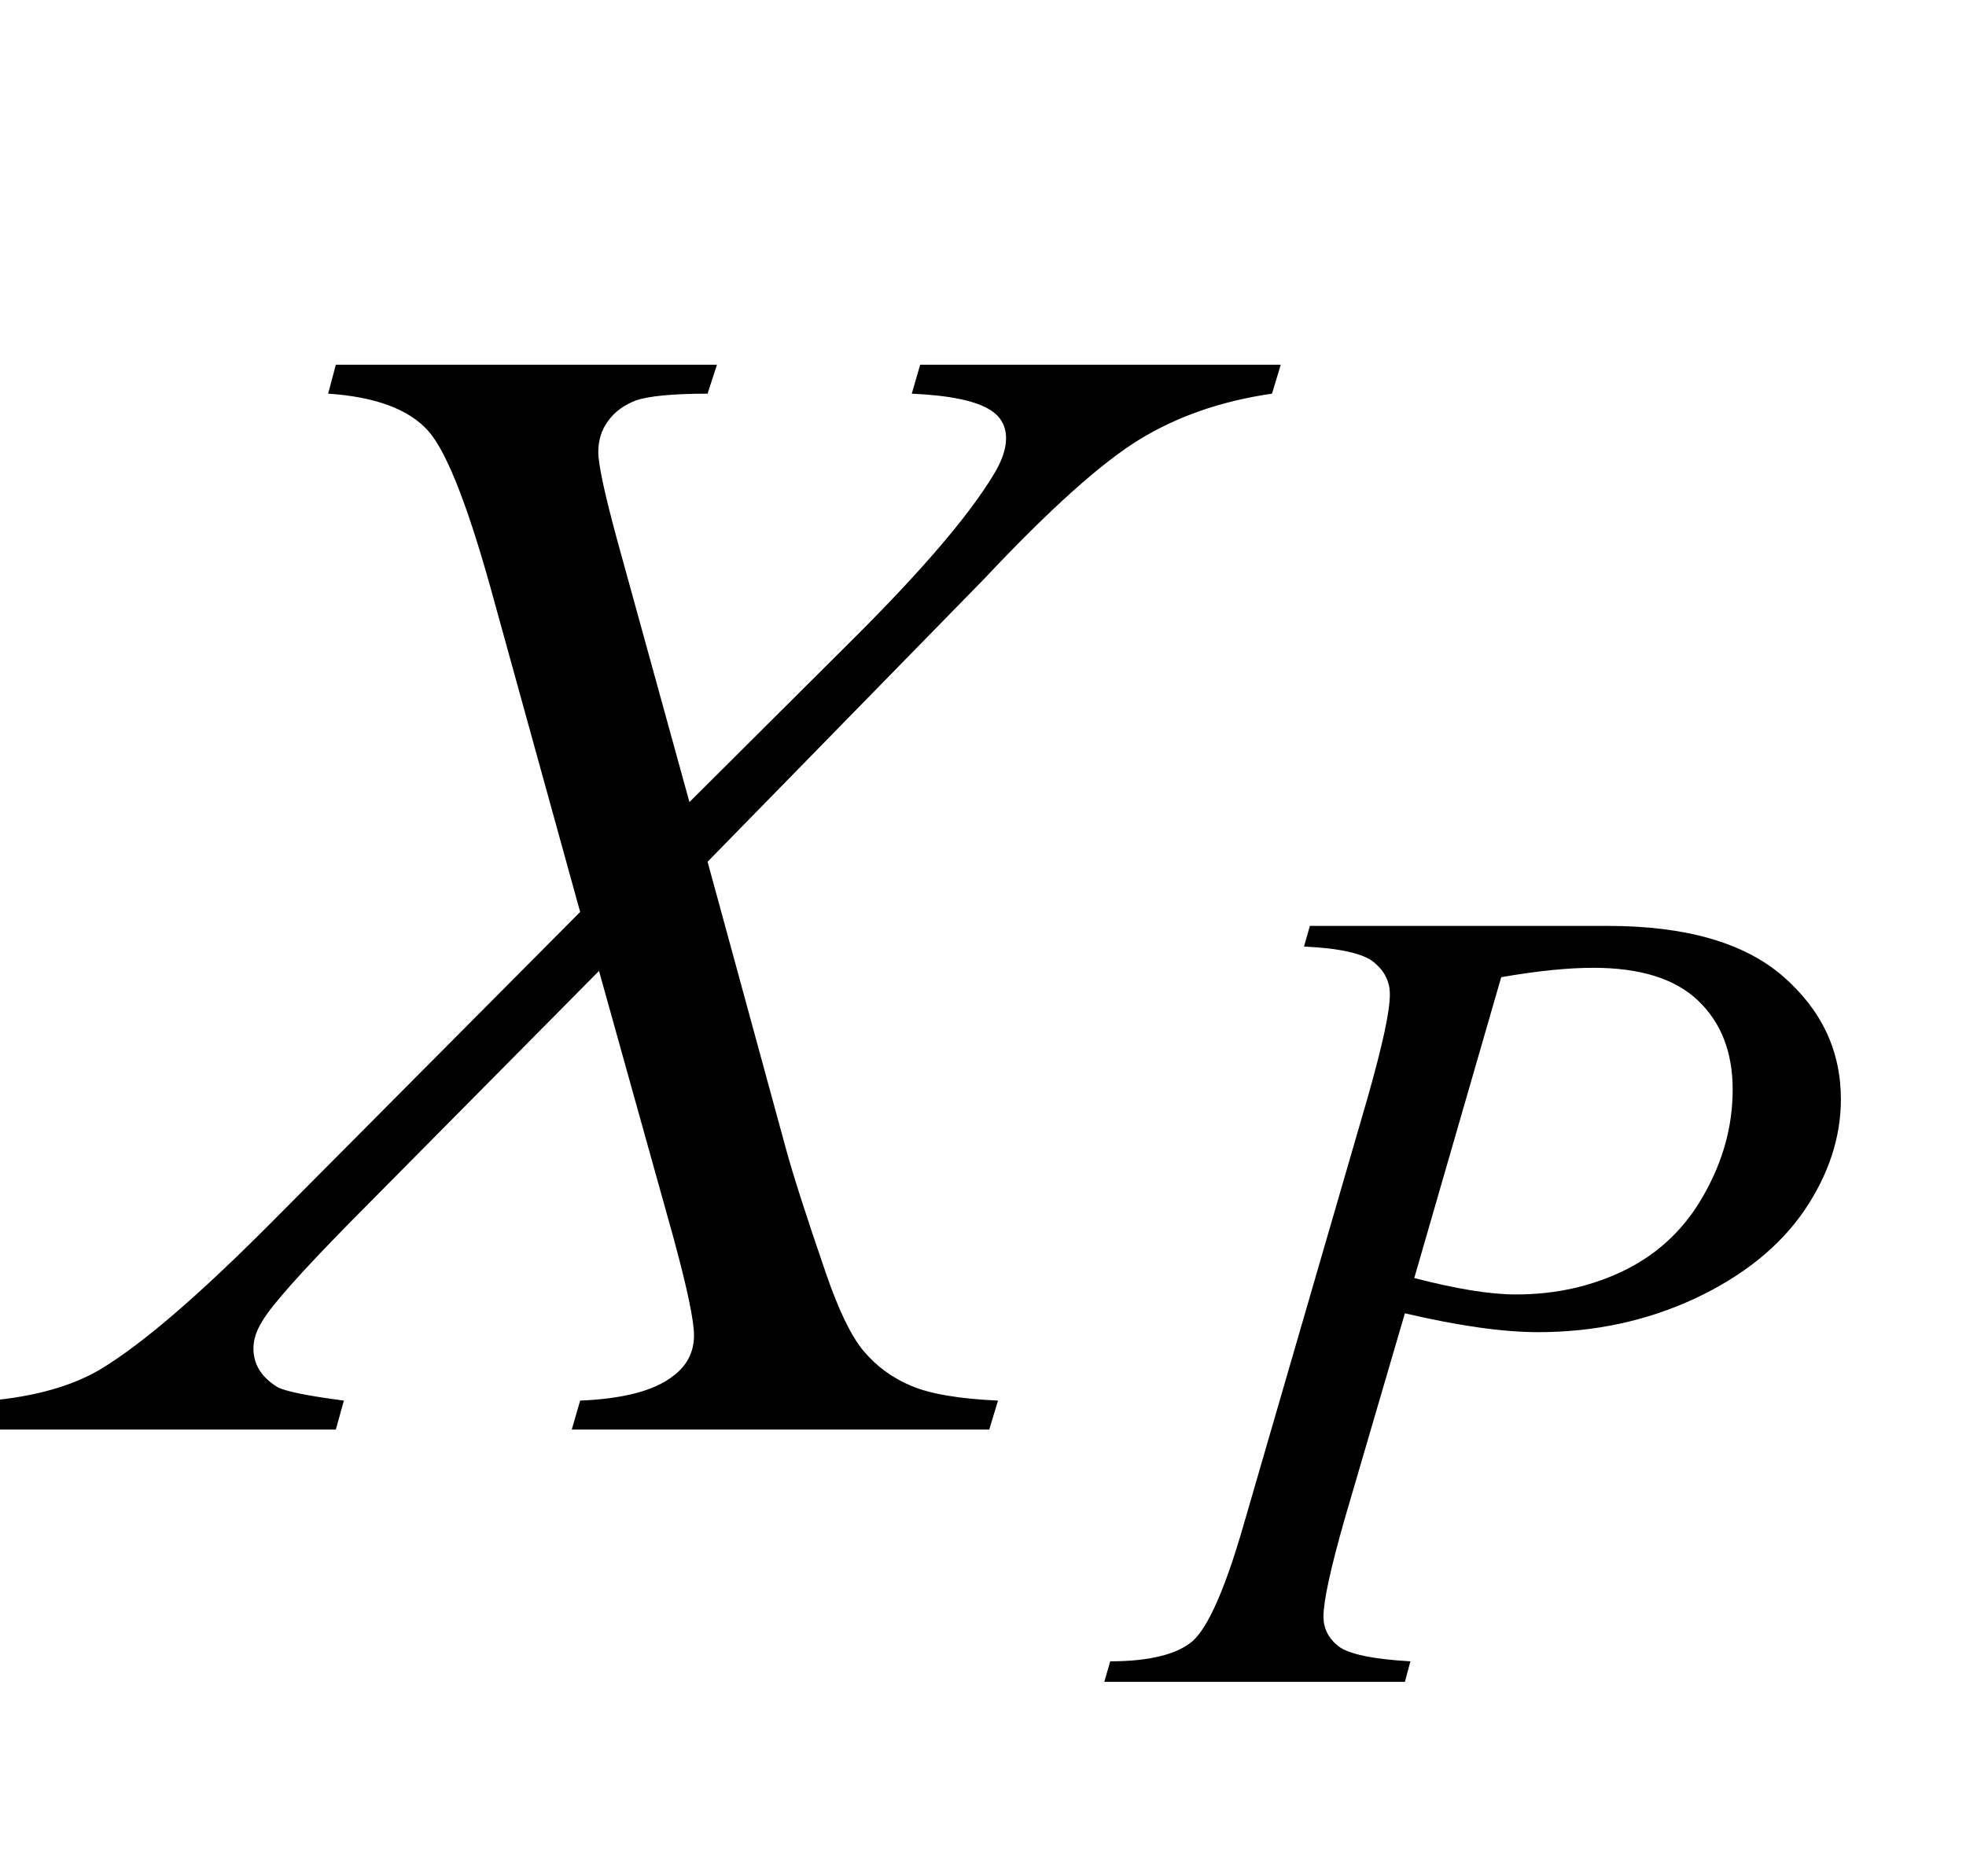
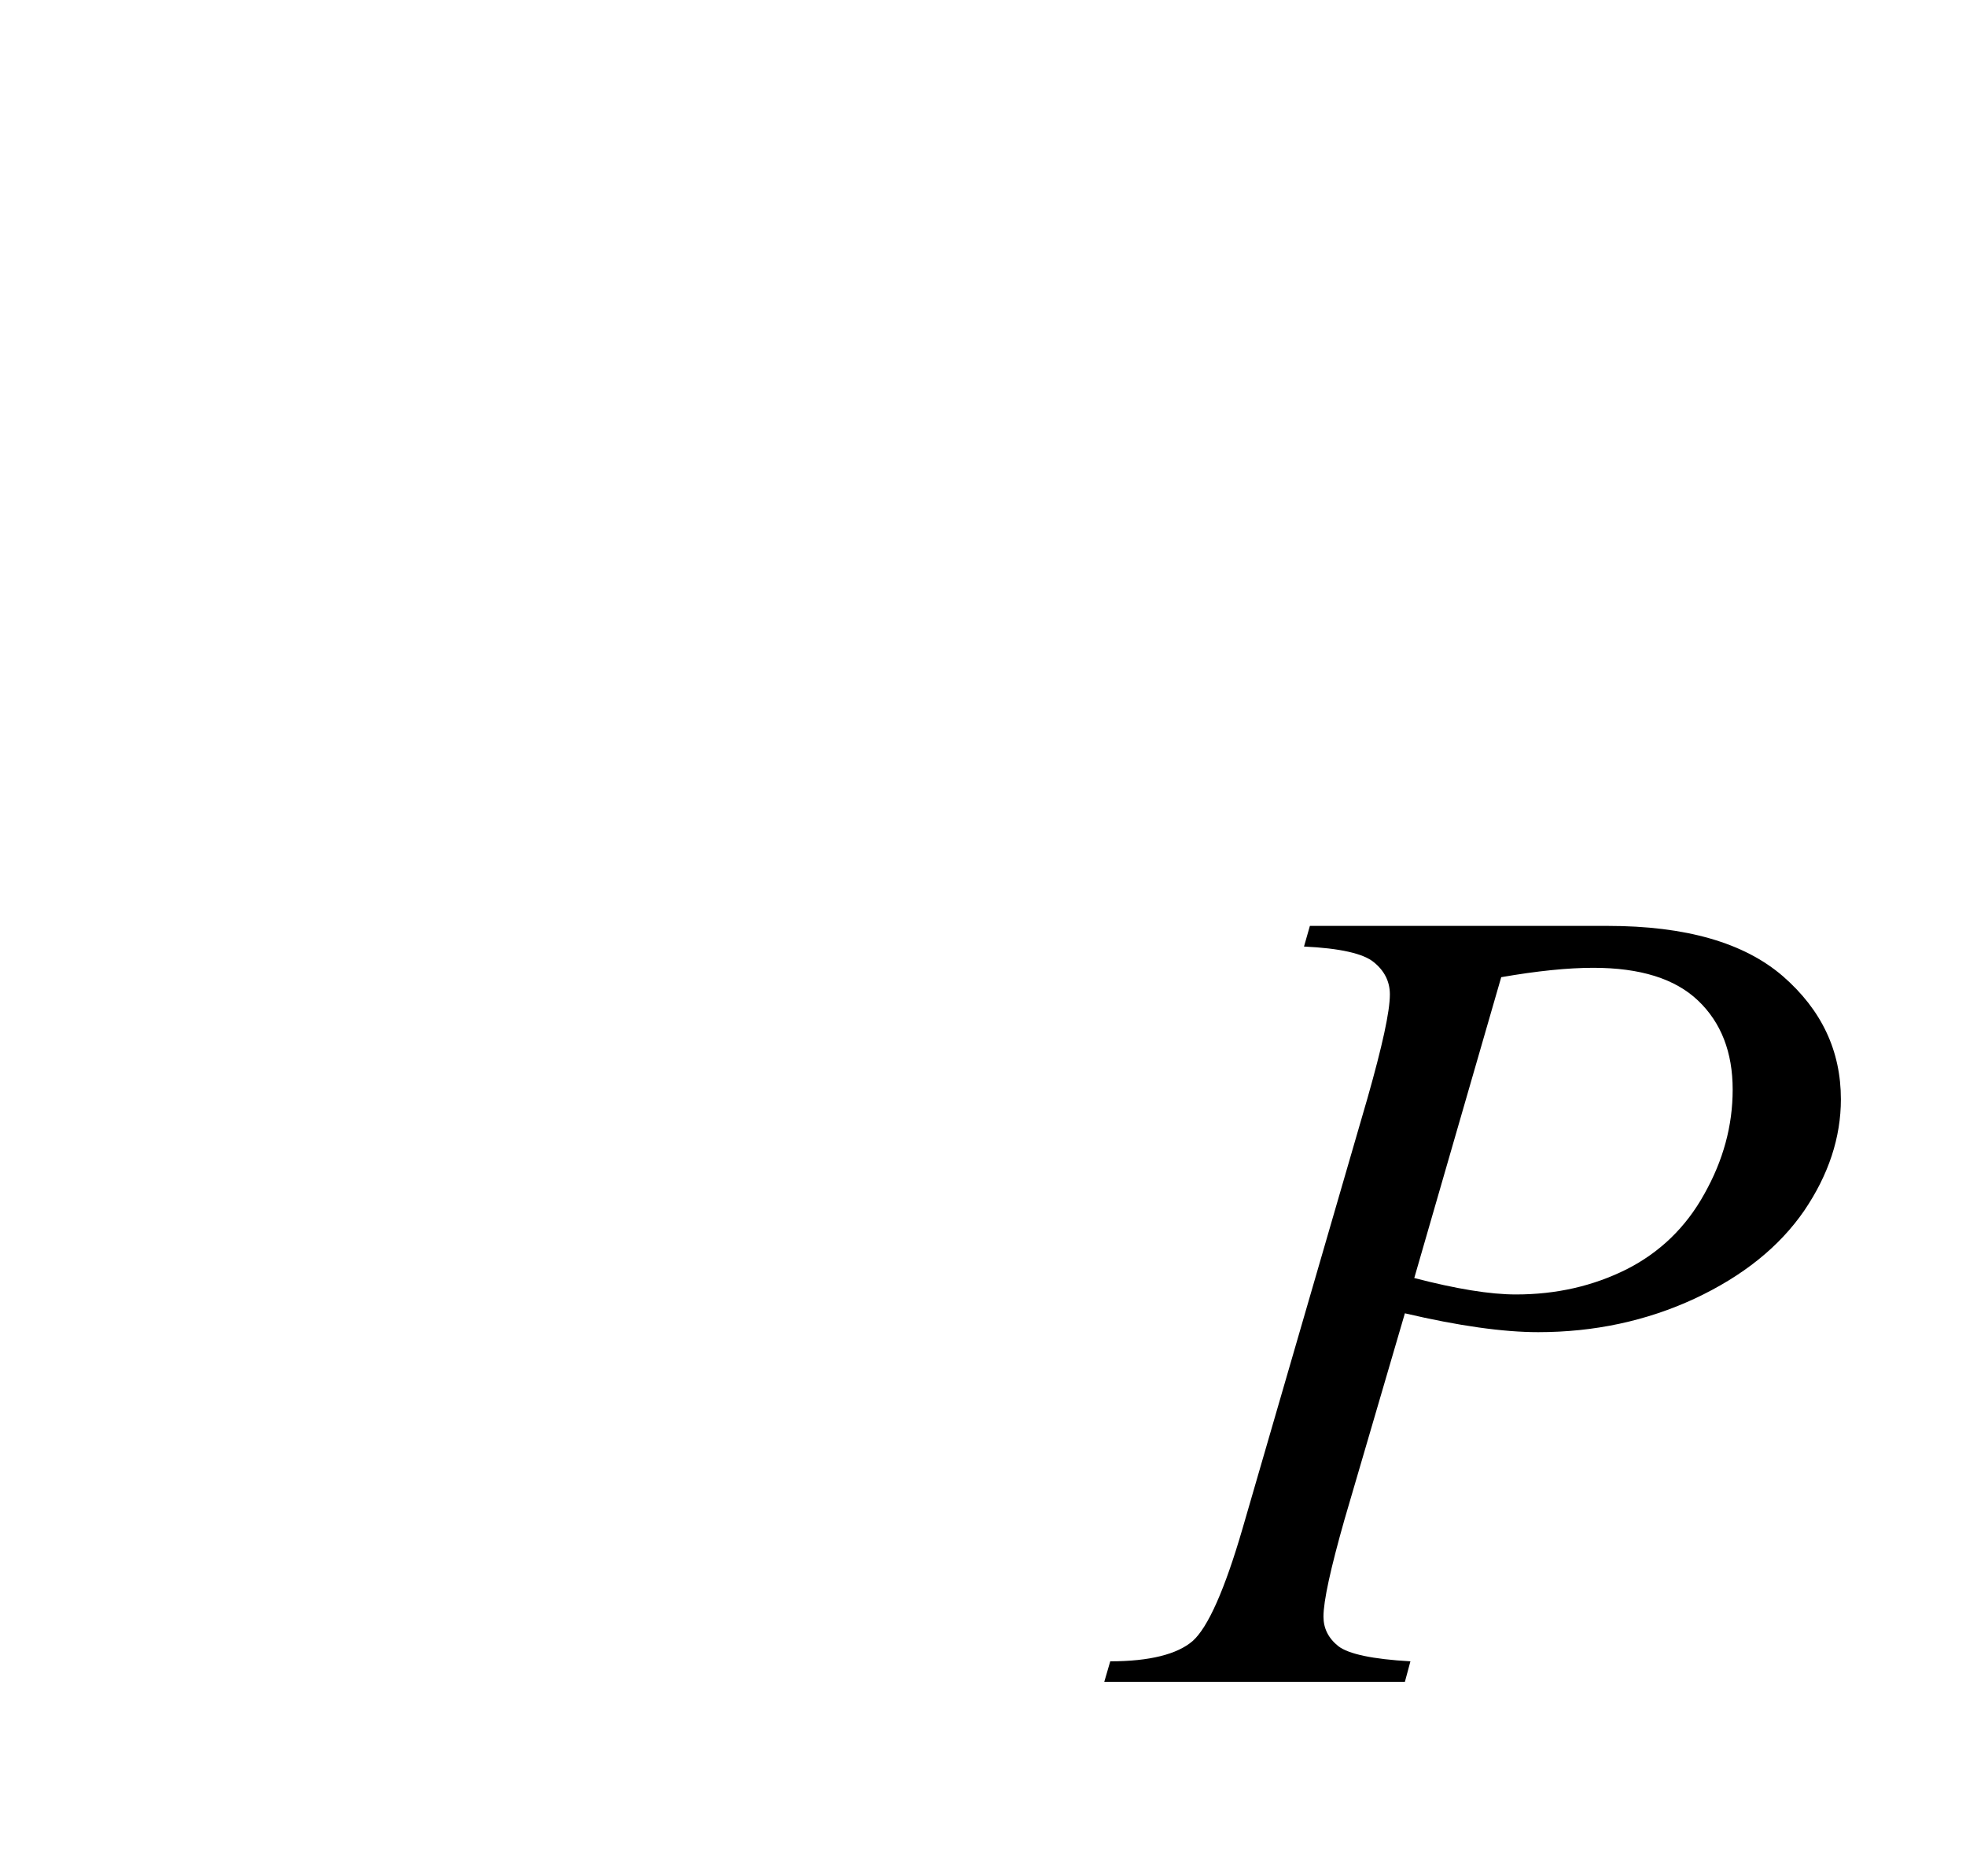
<svg xmlns="http://www.w3.org/2000/svg" xmlns:xlink="http://www.w3.org/1999/xlink" viewBox="0 0 22 21" version="1.1">
  <defs>
    <g>
      <symbol overflow="visible" id="glyph0-0">
-         <path style="stroke:none;" d="M 2.496 0 L 2.496 -11.25 L 11.496 -11.25 L 11.496 0 Z M 2.777 -0.281 L 11.215 -0.281 L 11.215 -10.969 L 2.777 -10.969 Z M 2.777 -0.281 " />
-       </symbol>
+         </symbol>
      <symbol overflow="visible" id="glyph0-1">
-         <path style="stroke:none;" d="M 9.297 -11.918 L 13.332 -11.918 L 13.234 -11.594 C 12.668 -11.512 12.172 -11.34 11.746 -11.078 C 11.32 -10.816 10.742 -10.297 10.012 -9.52 L 6.918 -6.355 L 7.789 -3.164 C 7.871 -2.859 8.023 -2.387 8.242 -1.75 C 8.383 -1.34 8.523 -1.047 8.664 -0.879 C 8.805 -0.711 8.984 -0.578 9.199 -0.488 C 9.414 -0.398 9.734 -0.344 10.168 -0.324 L 10.07 0 L 5.398 0 L 5.492 -0.324 C 5.973 -0.344 6.32 -0.434 6.531 -0.598 C 6.688 -0.715 6.766 -0.867 6.766 -1.055 C 6.766 -1.219 6.691 -1.578 6.539 -2.137 L 5.703 -5.133 L 2.91 -2.312 C 2.363 -1.754 2.039 -1.391 1.934 -1.211 C 1.867 -1.105 1.836 -1.004 1.836 -0.906 C 1.836 -0.73 1.926 -0.586 2.102 -0.477 C 2.184 -0.43 2.43 -0.379 2.848 -0.324 L 2.758 0 L -1.203 0 L -1.109 -0.324 C -0.609 -0.371 -0.203 -0.484 0.113 -0.668 C 0.578 -0.945 1.215 -1.492 2.031 -2.312 L 5.492 -5.793 L 4.543 -9.227 C 4.258 -10.281 4.008 -10.934 3.793 -11.176 C 3.578 -11.418 3.203 -11.559 2.672 -11.594 L 2.758 -11.918 L 7.023 -11.918 L 6.918 -11.594 C 6.523 -11.594 6.258 -11.566 6.121 -11.52 C 5.984 -11.469 5.879 -11.391 5.805 -11.289 C 5.73 -11.188 5.695 -11.07 5.695 -10.941 C 5.695 -10.801 5.766 -10.473 5.906 -9.957 L 6.715 -7.023 L 8.586 -8.887 C 9.324 -9.625 9.832 -10.219 10.109 -10.672 C 10.207 -10.828 10.258 -10.969 10.258 -11.094 C 10.258 -11.227 10.203 -11.332 10.09 -11.406 C 9.93 -11.512 9.637 -11.574 9.203 -11.594 Z M 9.297 -11.918 " />
-       </symbol>
+         </symbol>
      <symbol overflow="visible" id="glyph1-0">
-         <path style="stroke:none;" d="M 1.773 0 L 1.773 -7.988 L 8.164 -7.988 L 8.164 0 Z M 1.973 -0.199 L 7.961 -0.199 L 7.961 -7.789 L 1.973 -7.789 Z M 1.973 -0.199 " />
-       </symbol>
+         </symbol>
      <symbol overflow="visible" id="glyph1-1">
        <path style="stroke:none;" d="M 1.996 -8.461 L 5.328 -8.461 C 6.203 -8.461 6.855 -8.273 7.289 -7.898 C 7.723 -7.52 7.938 -7.062 7.938 -6.52 C 7.938 -6.094 7.801 -5.676 7.527 -5.273 C 7.25 -4.871 6.844 -4.543 6.301 -4.289 C 5.762 -4.039 5.176 -3.914 4.551 -3.914 C 4.16 -3.914 3.66 -3.984 3.059 -4.125 L 2.383 -1.816 C 2.227 -1.266 2.148 -0.906 2.148 -0.73 C 2.148 -0.598 2.203 -0.488 2.316 -0.398 C 2.43 -0.312 2.695 -0.254 3.121 -0.23 L 3.059 0 L -0.305 0 L -0.238 -0.23 C 0.203 -0.23 0.512 -0.309 0.684 -0.457 C 0.855 -0.609 1.043 -1.031 1.242 -1.715 L 2.641 -6.535 C 2.805 -7.113 2.891 -7.5 2.891 -7.695 C 2.891 -7.84 2.828 -7.961 2.711 -8.055 C 2.594 -8.152 2.332 -8.211 1.93 -8.23 Z M 3.164 -4.52 C 3.633 -4.398 4.012 -4.336 4.301 -4.336 C 4.754 -4.336 5.164 -4.43 5.539 -4.617 C 5.91 -4.805 6.203 -5.086 6.41 -5.461 C 6.621 -5.836 6.727 -6.223 6.727 -6.629 C 6.727 -7.047 6.598 -7.379 6.34 -7.625 C 6.082 -7.871 5.691 -7.992 5.168 -7.992 C 4.883 -7.992 4.539 -7.957 4.137 -7.887 Z M 3.164 -4.52 " />
      </symbol>
    </g>
  </defs>
  <g id="surface155646">
    <g style="fill:rgb(0%,0%,0%);fill-opacity:1;">
      <use xlink:href="#glyph0-1" x="1" y="16" />
    </g>
    <g style="fill:rgb(0%,0%,0%);fill-opacity:1;">
      <use xlink:href="#glyph1-1" x="12.662" y="18.824" />
    </g>
  </g>
</svg>